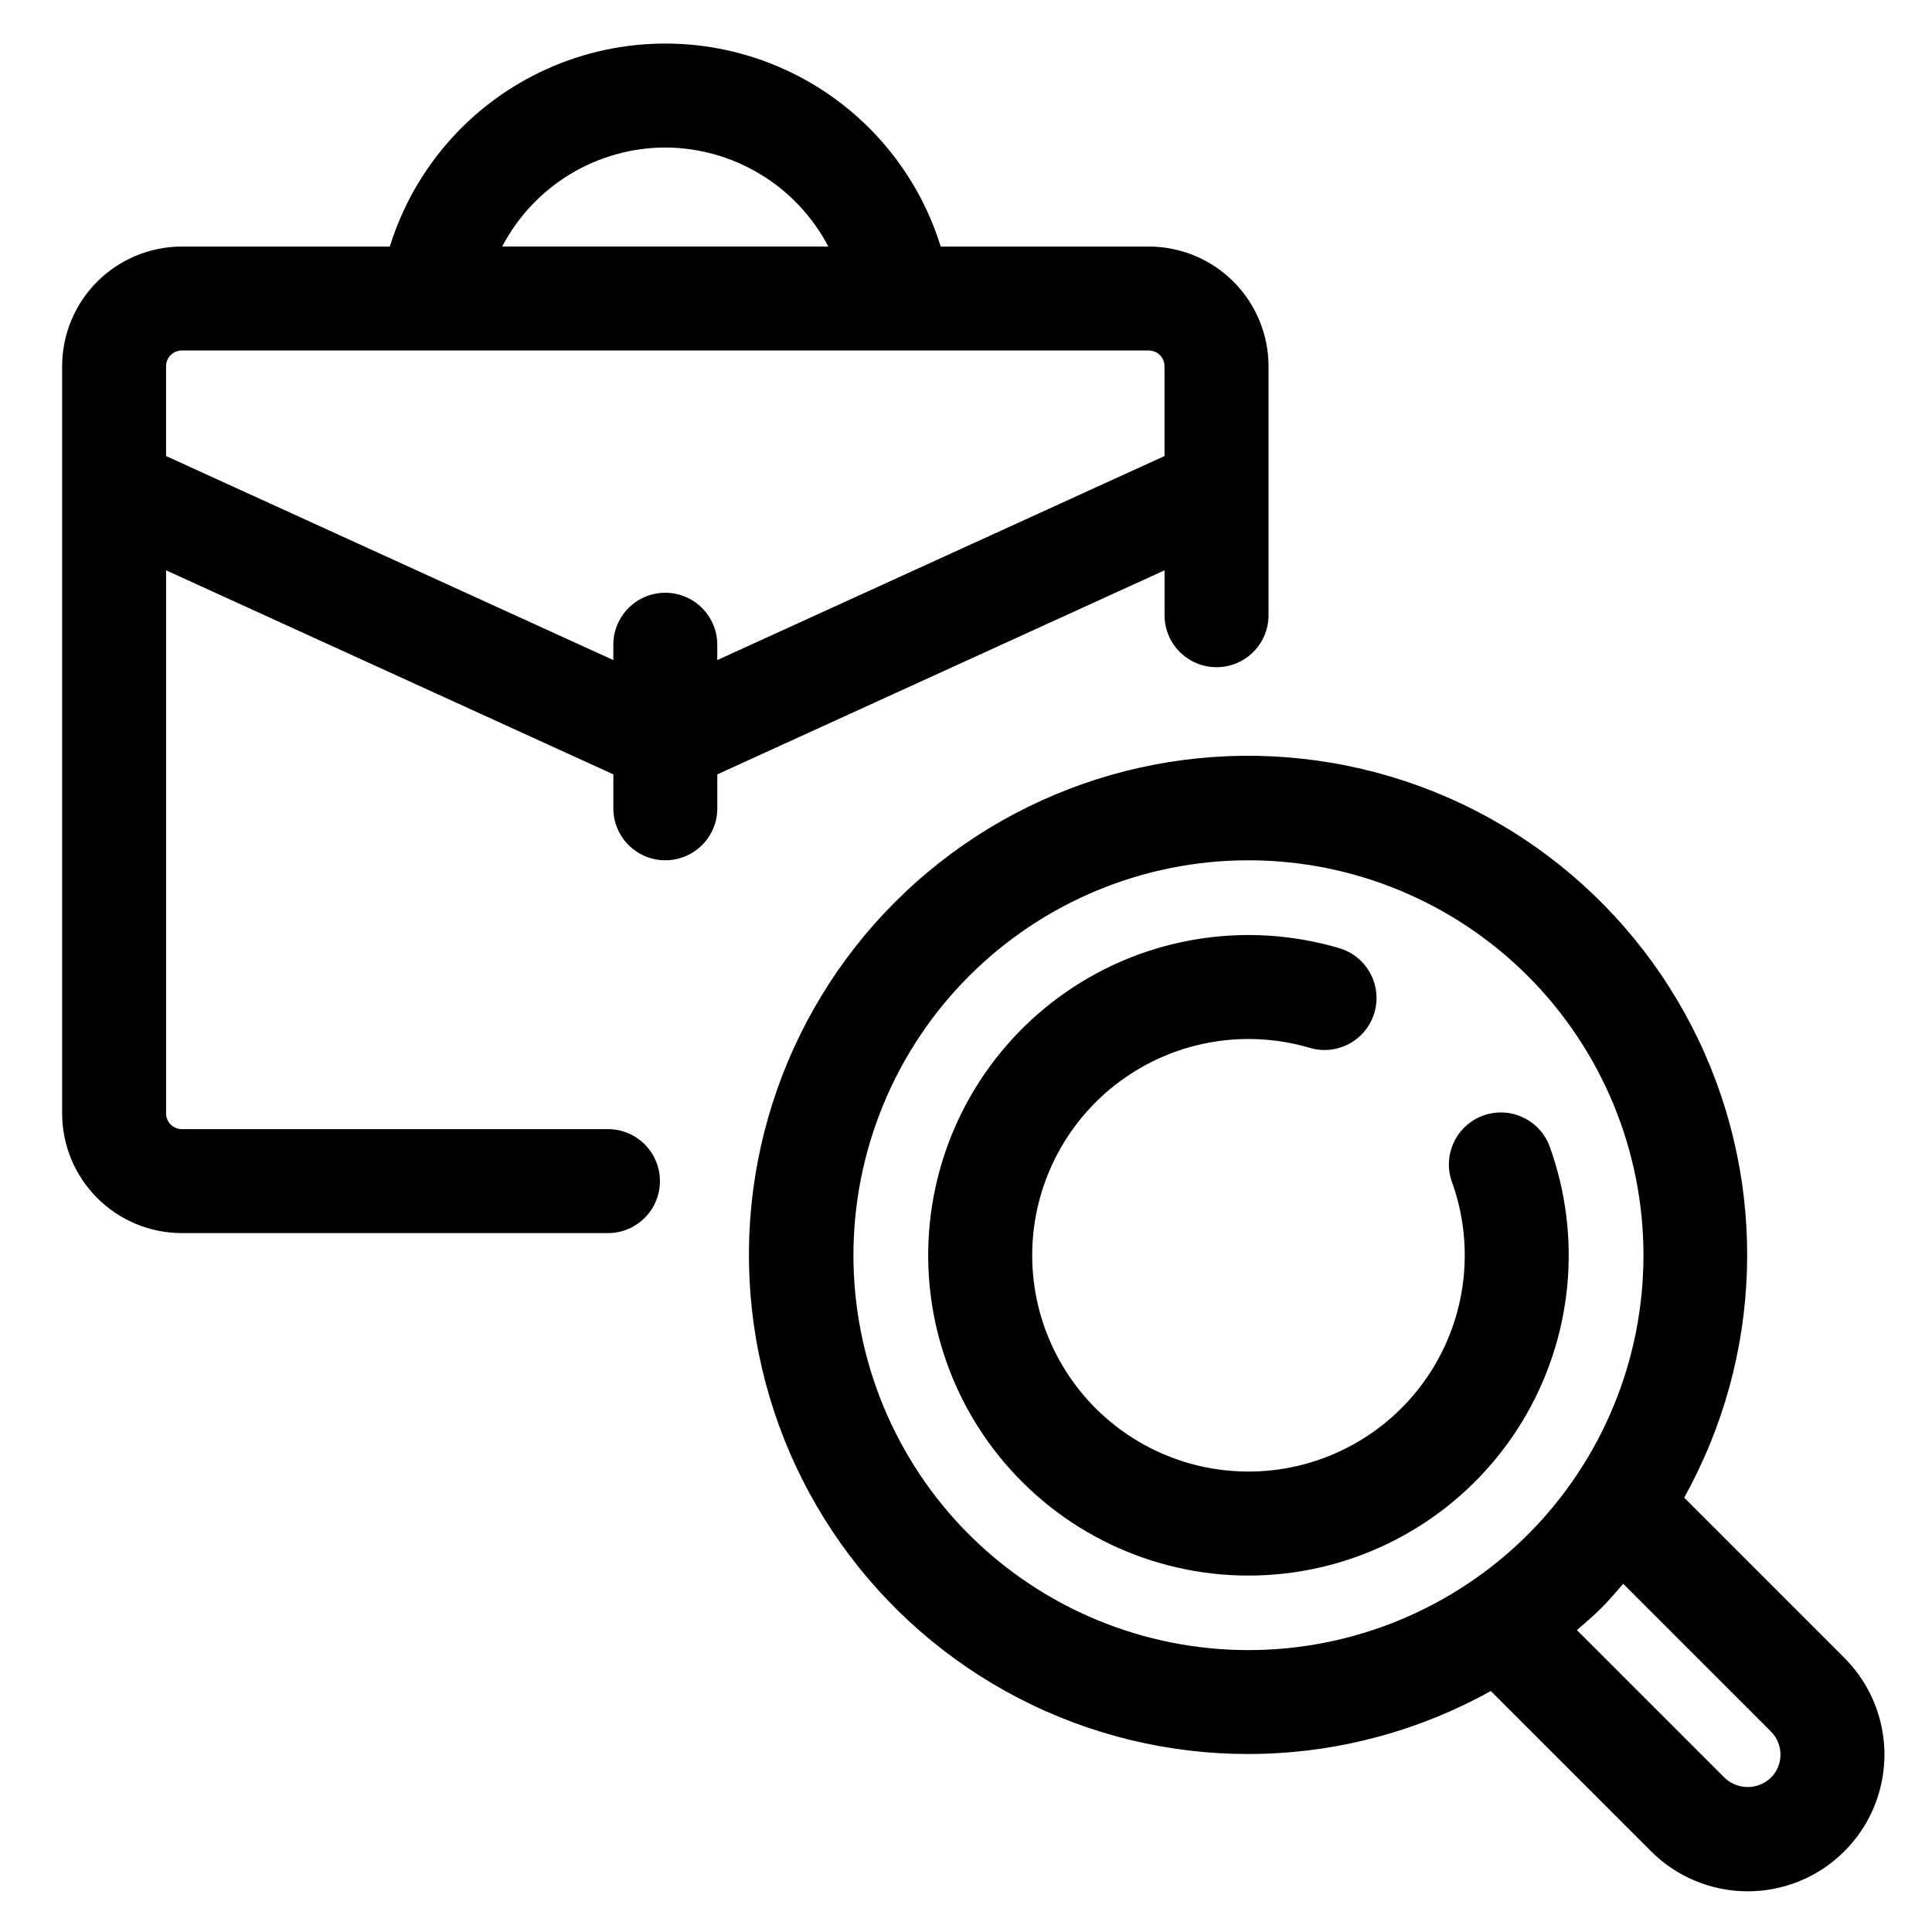
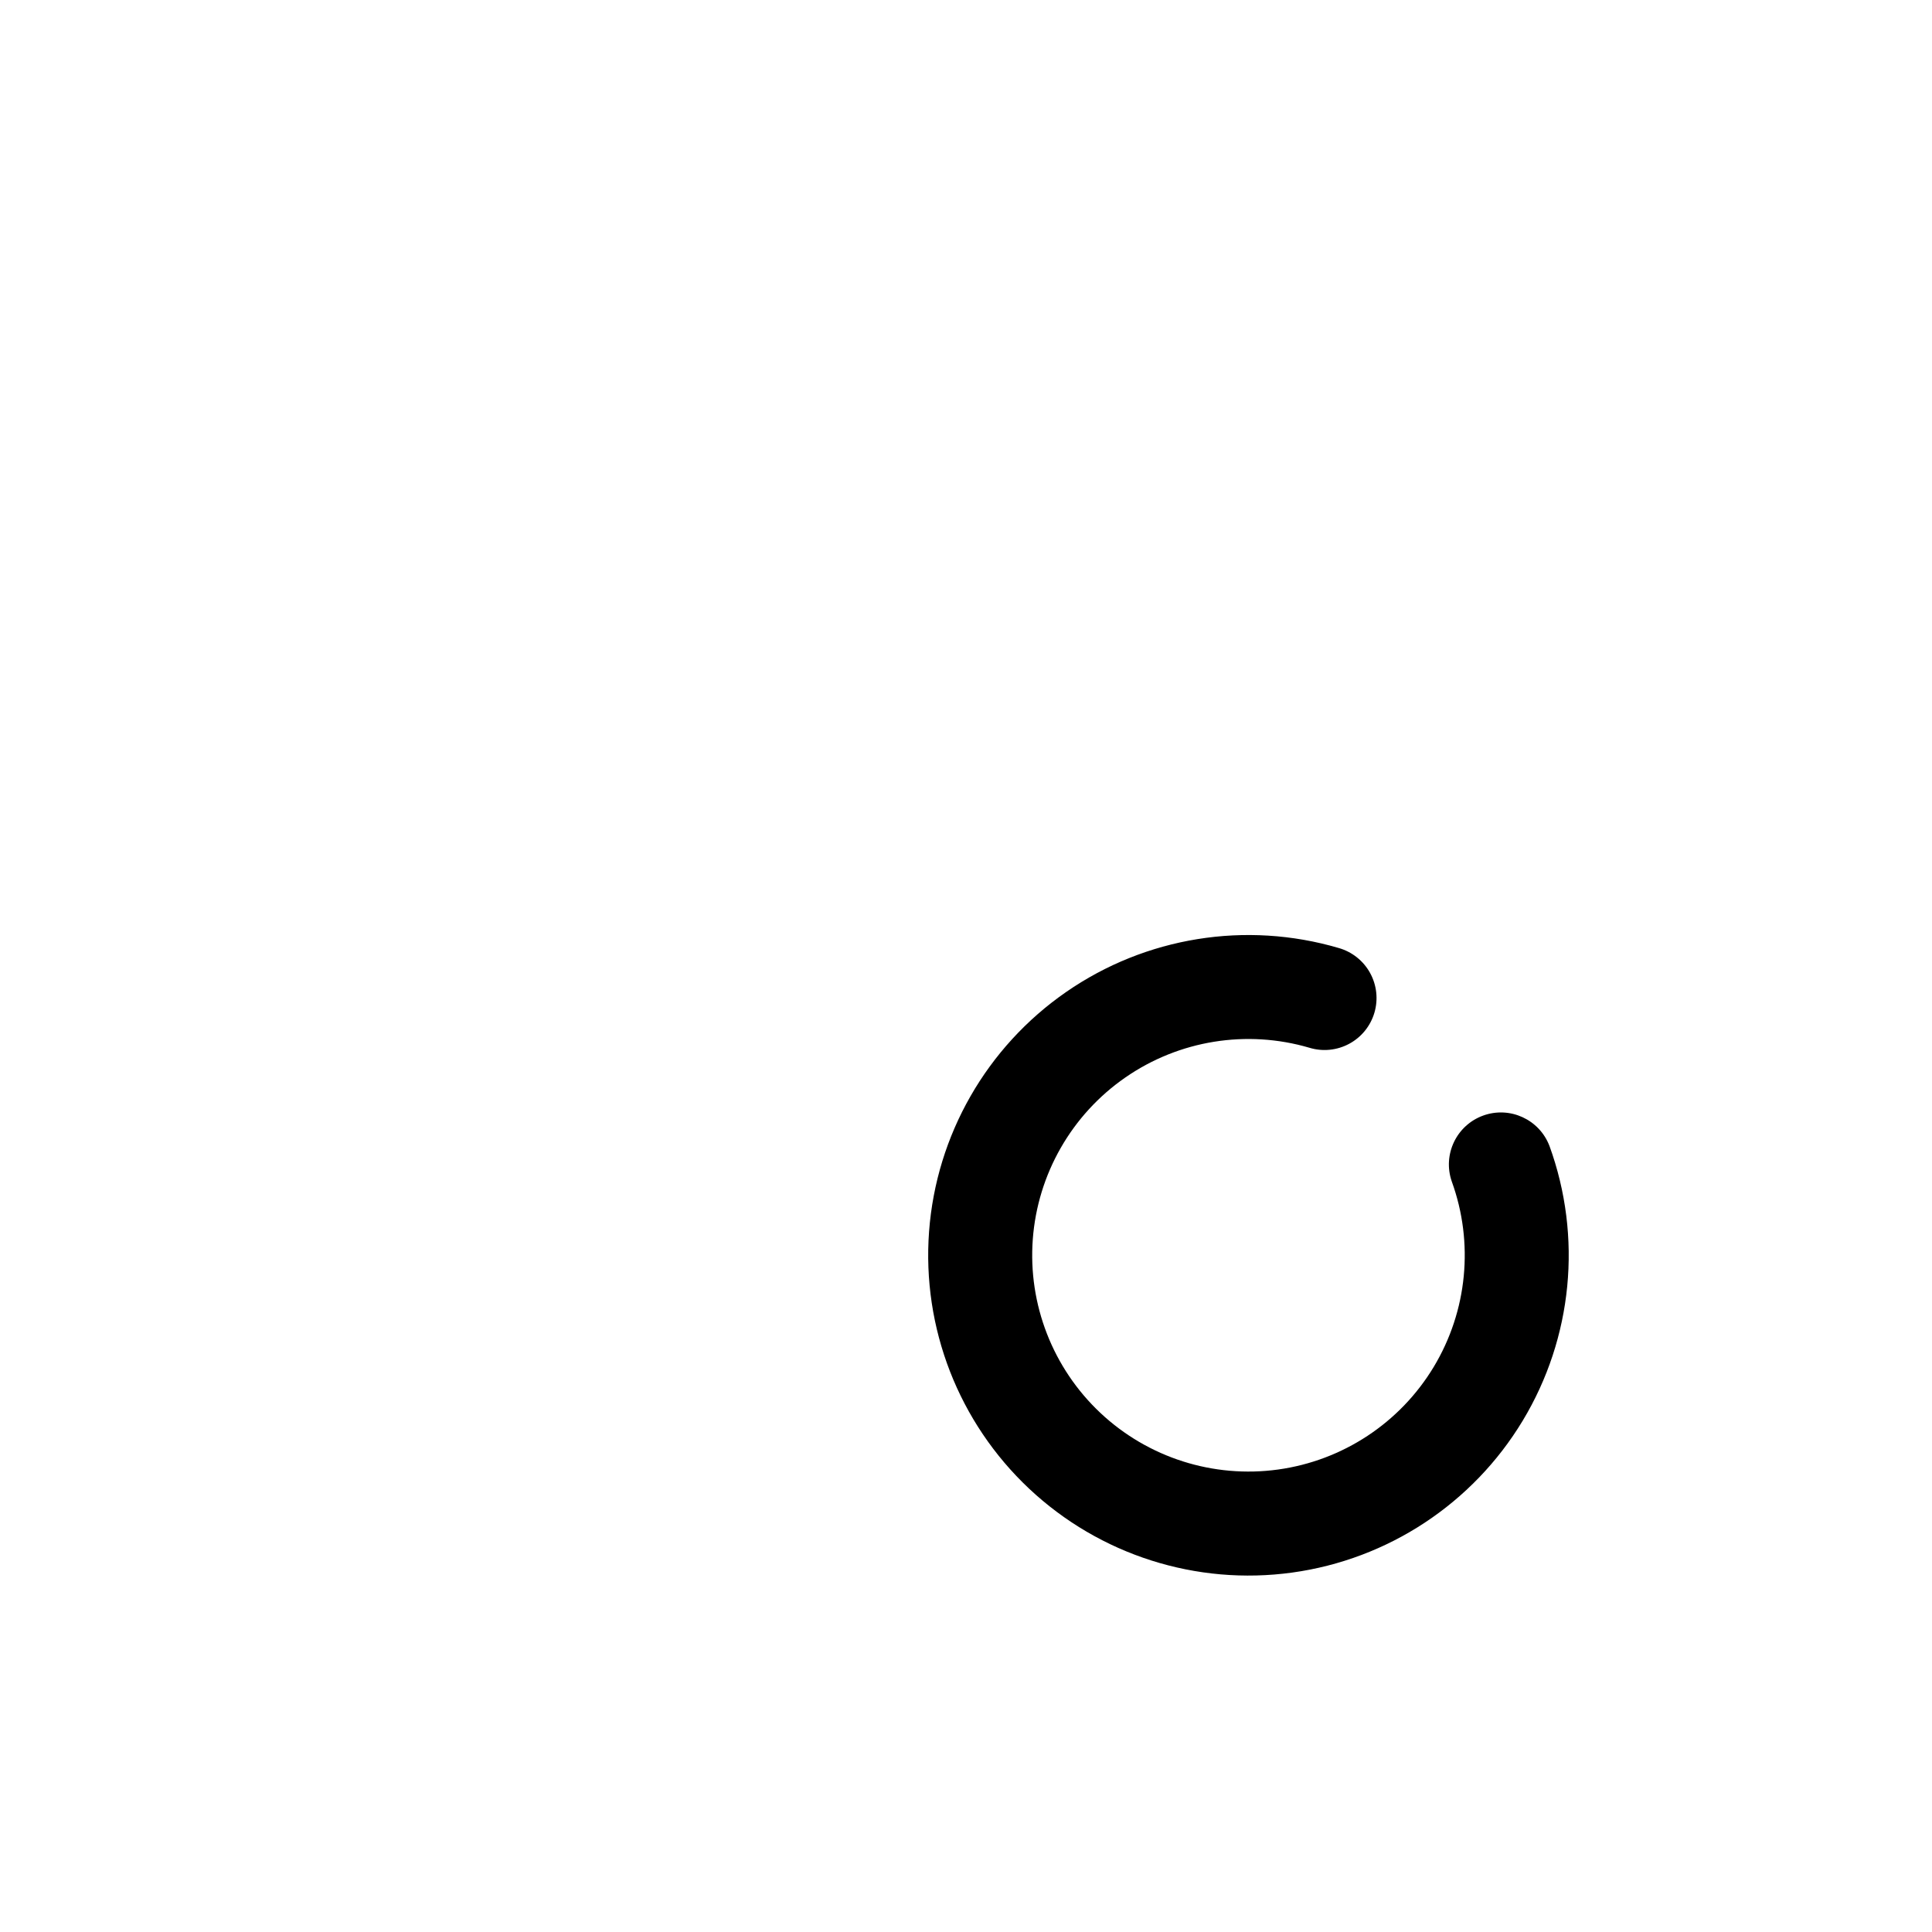
<svg xmlns="http://www.w3.org/2000/svg" fill="#000000" width="800px" height="800px" version="1.1" viewBox="144 144 512 512">
  <g>
-     <path d="m452.62 295.14v11.898c0 7.609 6.168 13.777 13.777 13.777s13.777-6.168 13.777-13.777v-65.988c-0.008-8.406-3.352-16.469-9.293-22.41-5.945-5.945-14.004-9.293-22.41-9.301h-55.168c-6.484-20.918-21.633-38.051-41.598-47.047-19.969-9-42.836-9-62.801 0-19.969 8.996-35.113 26.129-41.598 47.047h-55.129c-8.41 0.008-16.469 3.352-22.414 9.297-5.945 5.945-9.289 14.008-9.297 22.414v198.02c0.008 8.406 3.352 16.469 9.297 22.414 5.945 5.945 14.004 9.289 22.414 9.297h112.94c7.606 0 13.773-6.168 13.773-13.777s-6.168-13.773-13.773-13.773h-112.94c-2.297-0.008-4.156-1.867-4.16-4.16v-143.93l118.53 54.074v8.996-0.004c0 7.609 6.164 13.777 13.773 13.777s13.777-6.168 13.777-13.777v-8.992zm-132.32-112.05c8.91 0.035 17.641 2.496 25.258 7.121 7.613 4.621 13.824 11.234 17.961 19.125h-86.434c4.129-7.898 10.336-14.516 17.953-19.141s16.352-7.082 25.262-7.106zm-132.29 81.766v-23.809c0.004-2.297 1.863-4.156 4.16-4.16h256.29c2.293 0.008 4.148 1.867 4.148 4.16v23.809l-118.52 54.07v-4.062c0-7.609-6.168-13.777-13.777-13.777s-13.773 6.168-13.773 13.777v4.062z" />
-     <path d="m632.79 583.36-42.469-42.469v0.004c20.871-37.496 22.258-82.785 3.719-121.48-18.543-38.699-54.703-66-97.004-73.234-42.297-7.231-85.473 6.508-115.82 36.852s-44.082 73.52-36.852 115.82c7.231 42.297 34.531 78.461 73.234 97 38.699 18.539 83.988 17.152 121.48-3.719l42.469 42.469c9.152 9.152 22.492 12.727 34.996 9.379 12.504-3.352 22.27-13.117 25.617-25.621 3.352-12.5-0.223-25.844-9.375-34.996zm-231.96-32.668c-19.633-19.633-30.66-46.258-30.66-74.023 0-27.762 11.027-54.391 30.66-74.023 19.633-19.629 46.258-30.66 74.023-30.66s54.391 11.031 74.023 30.66c19.633 19.633 30.66 46.262 30.66 74.023 0 27.766-11.027 54.391-30.66 74.023-19.652 19.598-46.27 30.602-74.023 30.602s-54.375-11.004-74.023-30.605zm212.46 64.43c-3.43 3.273-8.828 3.273-12.262 0l-39.129-39.125c2.172-1.906 4.375-3.754 6.449-5.824 2.07-2.07 3.922-4.277 5.824-6.449l39.125 39.125c1.633 1.625 2.547 3.836 2.547 6.141 0 2.305-0.922 4.512-2.555 6.137z" />
    <path d="m554.62 447.68c-2.68-7.027-10.504-10.605-17.574-8.039-7.074 2.57-10.773 10.34-8.316 17.449 5.91 16.27 4.152 34.34-4.785 49.168-8.941 14.824-24.102 24.816-41.25 27.184-17.148 2.367-34.445-3.144-47.066-14.992-12.621-11.852-19.211-28.77-17.93-46.031 1.285-17.266 10.301-33.023 24.531-42.879 14.234-9.855 32.156-12.75 48.77-7.875 3.516 1.074 7.316 0.695 10.551-1.051 3.238-1.742 5.641-4.707 6.68-8.234s0.625-7.324-1.152-10.543c-1.773-3.219-4.762-5.594-8.301-6.602-24.594-7.227-51.141-2.949-72.223 11.641-21.082 14.586-34.438 37.922-36.344 63.488-1.902 25.566 7.852 50.621 26.539 68.172 18.688 17.551 44.305 25.715 69.699 22.211 25.398-3.504 47.848-18.301 61.086-40.254 13.238-21.957 15.844-48.719 7.086-72.812z" />
  </g>
</svg>